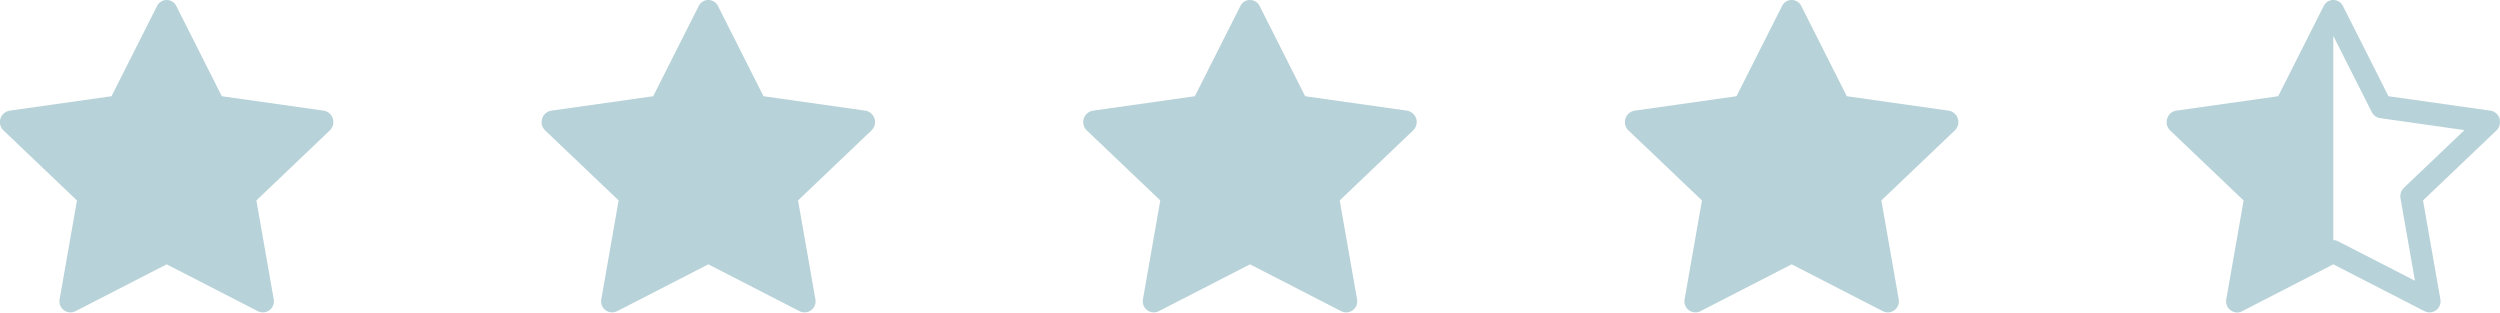
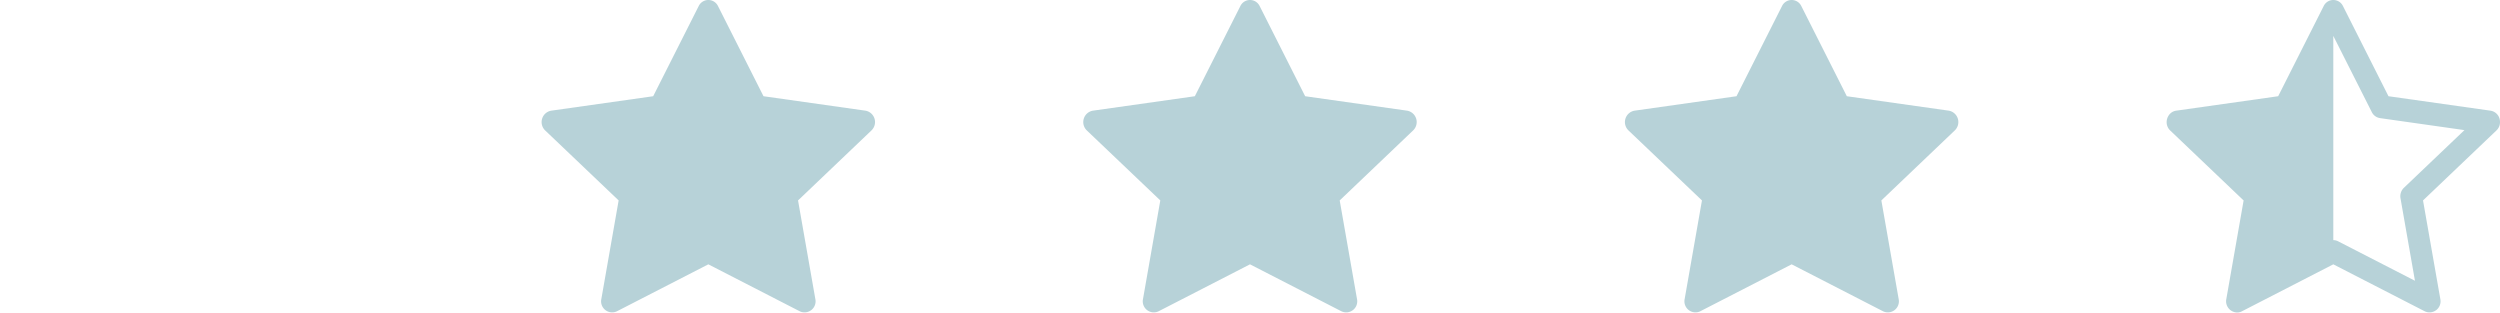
<svg xmlns="http://www.w3.org/2000/svg" width="191.998" height="24" viewBox="0 0 191.998 24">
  <path data-name="star-half" d="M8.566 7.89 12.06.967a.822.822 0 0 1 1.483 0l3.494 6.923L24.874 9a.859.859 0 0 1 .725.808.877.877 0 0 1-.272.712l-5.637 5.373 1.328 7.568a.849.849 0 0 1-1.194.947L12.8 20.8l-7.022 3.61a.832.832 0 0 1-.234.08.861.861 0 0 1-.96-1.027l1.328-7.568-5.636-5.371A.88.88 0 0 1 0 9.879.928.928 0 0 1 .137 9.4.821.821 0 0 1 .729 9l7.837-1.11zM12.8 18.943a.8.8 0 0 1 .371.09l5.9 3.03-1.11-6.331a.9.9 0 0 1 .259-.808l4.651-4.432-6.486-.922a.84.84 0 0 1-.629-.461L12.8 3.257v15.68z" transform="translate(166.396 -.5)" style="fill:#b7d2d8" />
  <path data-name="star-fill" d="M5.778 24.408a.849.849 0 0 1-1.194-.947l1.328-7.568-5.636-5.369A.89.89 0 0 1 .729 9l7.836-1.11L12.06.967a.822.822 0 0 1 1.483 0l3.494 6.923L24.874 9a.889.889 0 0 1 .451 1.52l-5.635 5.373 1.328 7.568a.849.849 0 0 1-1.194.947L12.8 20.8l-7.023 3.608z" transform="translate(124.797 -.5)" style="fill:#b7d2d8" />
  <path data-name="star-fill" d="M5.778 24.408a.849.849 0 0 1-1.194-.947l1.328-7.568-5.636-5.369A.89.89 0 0 1 .729 9l7.836-1.11L12.06.967a.822.822 0 0 1 1.483 0l3.494 6.923L24.874 9a.889.889 0 0 1 .451 1.52l-5.635 5.373 1.328 7.568a.849.849 0 0 1-1.194.947L12.8 20.8l-7.023 3.608z" transform="translate(83.198 -.5)" style="fill:#b7d2d8" />
  <path data-name="star-fill" d="M5.778 24.408a.849.849 0 0 1-1.194-.947l1.328-7.568-5.636-5.369A.89.89 0 0 1 .729 9l7.836-1.11L12.06.967a.822.822 0 0 1 1.483 0l3.494 6.923L24.874 9a.889.889 0 0 1 .451 1.52l-5.635 5.373 1.328 7.568a.849.849 0 0 1-1.194.947L12.8 20.8l-7.023 3.608z" transform="translate(41.599 -.5)" style="fill:#b7d2d8" />
-   <path data-name="star-fill" d="M5.778 24.408a.849.849 0 0 1-1.194-.947l1.328-7.568-5.636-5.369A.89.89 0 0 1 .729 9l7.836-1.11L12.06.967a.822.822 0 0 1 1.483 0l3.494 6.923L24.874 9a.889.889 0 0 1 .451 1.52l-5.635 5.373 1.328 7.568a.849.849 0 0 1-1.194.947L12.8 20.8l-7.023 3.608z" transform="translate(-.001 -.5)" style="fill:#b7d2d8" />
</svg>